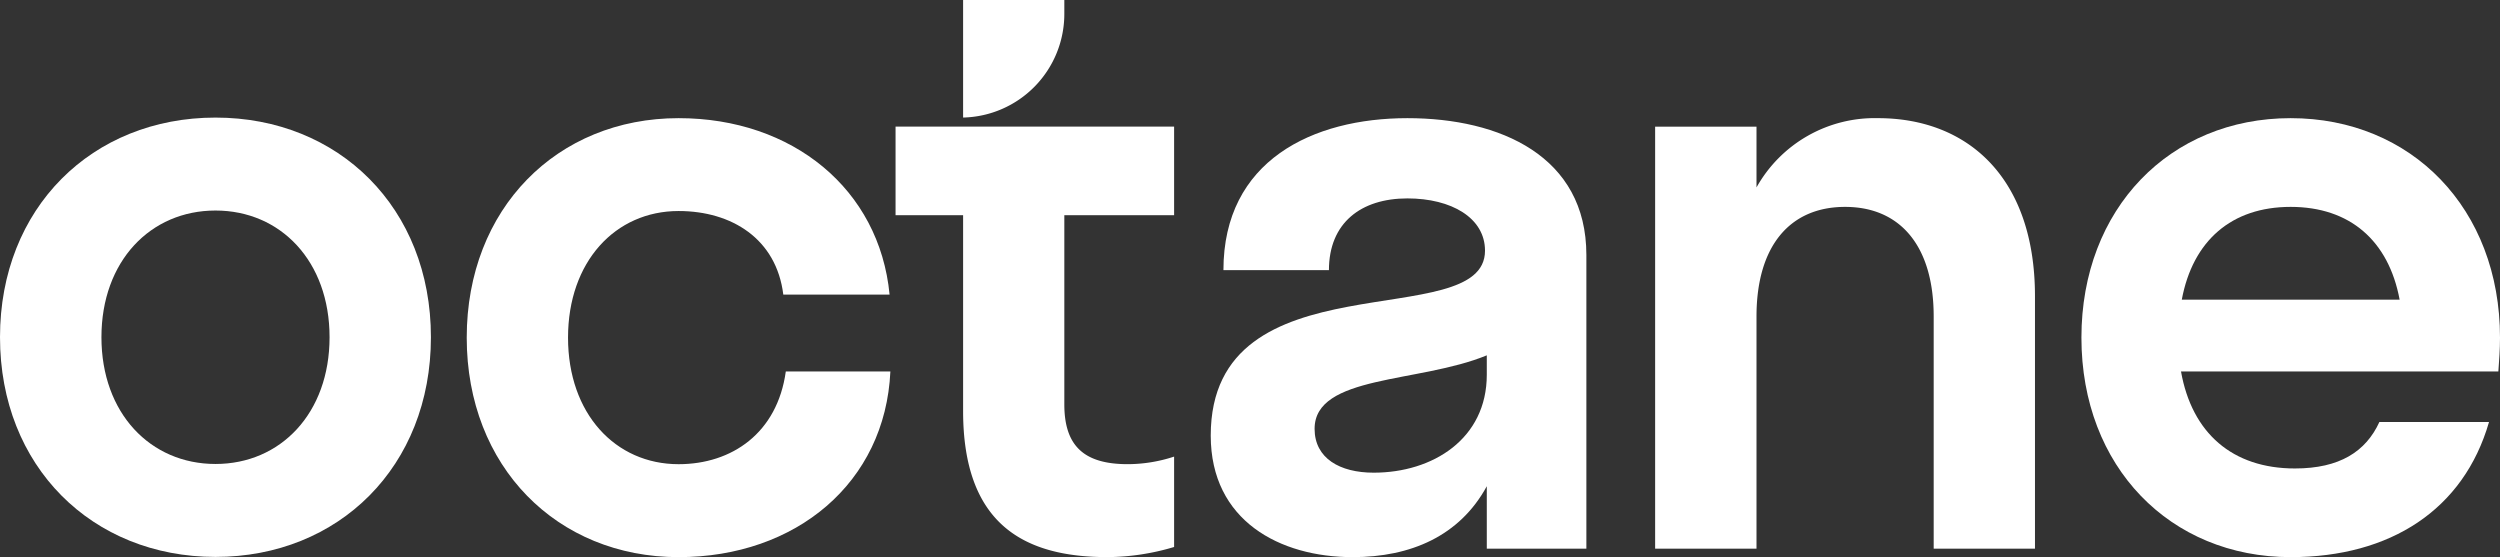
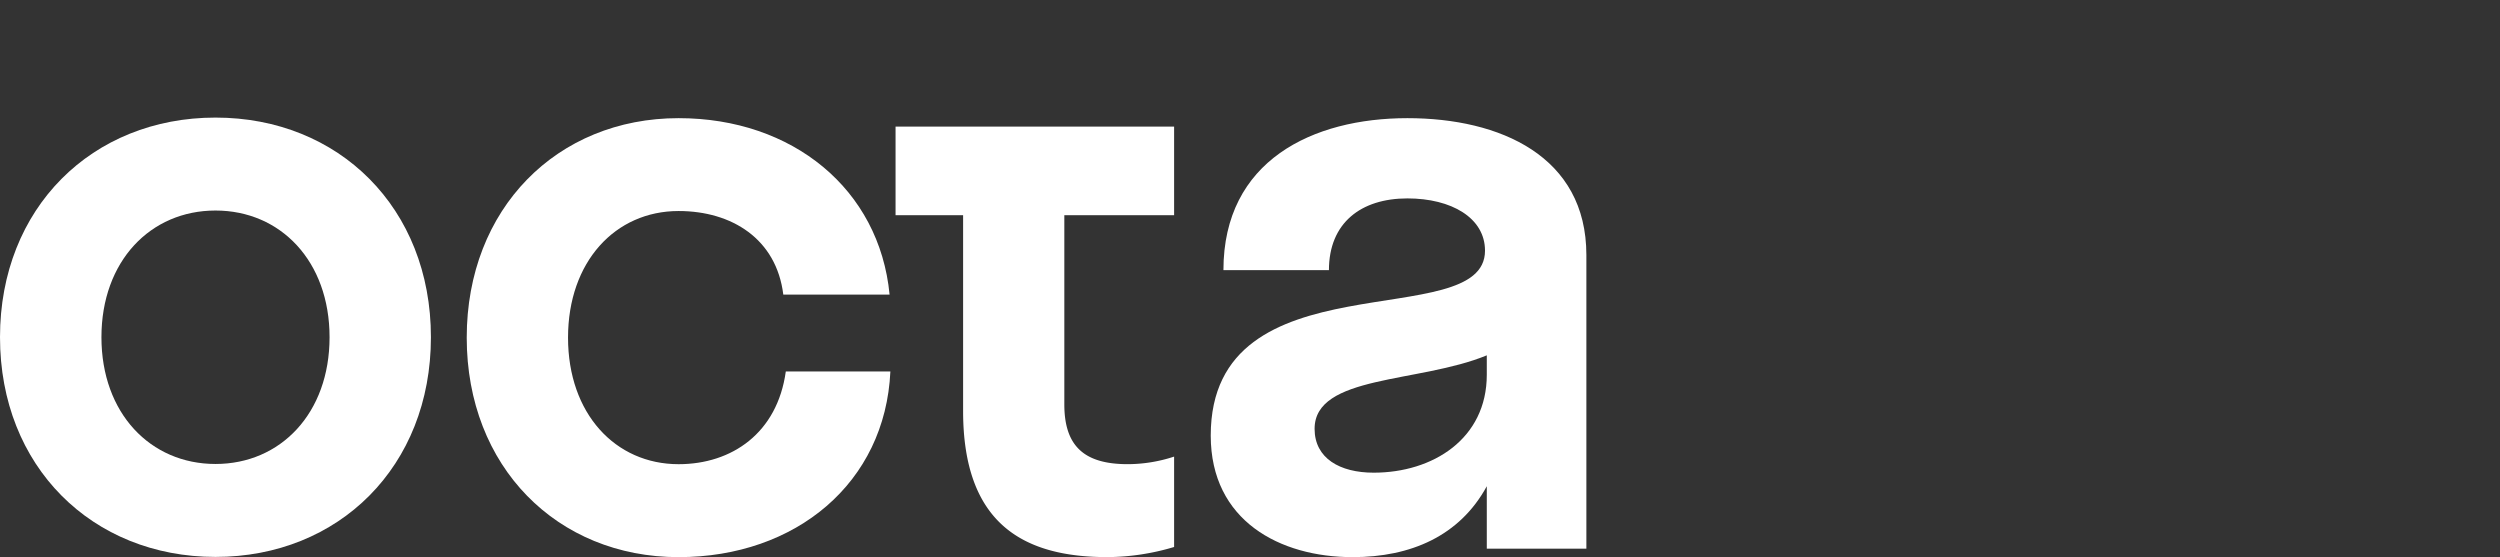
<svg xmlns="http://www.w3.org/2000/svg" id="Layer_1" data-name="Layer 1" viewBox="0 0 320 71.314">
  <rect x="0" y="0" width="320" height="71.314" fill="#333333" stroke="none" />
  <g>
    <path id="logoMark_CompoundPathItem_" data-name="logoMark &lt;CompoundPathItem&gt;" d="M27.584,15.051C11.788,15.051,0,26.619,0,43.164s11.788,28.122,27.584,28.122c15.787,0,27.574-11.577,27.574-28.122S43.37,15.051,27.584,15.051Zm0,44.338c-8.327,0-14.6-6.491-14.6-16.225s6.273-16.216,14.6-16.216,14.6,6.482,14.6,16.216S35.911,59.389,27.584,59.389Z" style="fill: #fff" />
    <path id="logoMark_CompoundPathItem_2" data-name="logoMark &lt;CompoundPathItem&gt;" d="M100.583,47.546c-1.087,7.888-6.912,11.87-13.723,11.87-8.099,0-14.152-6.473-14.152-16.198S78.76,27.011,86.859,27.011c6.811,0,12.527,3.57,13.404,10.702h13.604C112.571,24.209,101.441,15.124,86.859,15.124c-15.549,0-27.118,11.568-27.118,28.094S71.31,71.314,86.859,71.314c15.02,0,26.46-9.514,27.109-23.767Z" style="fill: #fff" />
-     <path id="logoMark_PathItem_" data-name="logoMark &lt;PathItem&gt;" d="M123.277,0V15.047A13.267,13.267,0,0,0,136.234,1.79V0Z" style="fill: #fff" />
    <path id="logoMark_PathItem_2" data-name="logoMark &lt;PathItem&gt;" d="M150.286,27.547v-11.34H114.631v11.34h8.647V52.61c0,14.482,7.779,18.7,18.471,18.7a30.235,30.235,0,0,0,8.537-1.296V58.445a19.095,19.095,0,0,1-5.944.968c-5.625,0-8.108-2.365-8.108-7.661V27.547Z" style="fill: #fff" />
    <path id="logoMark_CompoundPathItem_3" data-name="logoMark &lt;CompoundPathItem&gt;" d="M180.147,15.124c-12.098,0-23.548,5.414-23.548,19.457h13.504c0-6.053,4.1-9.185,10.044-9.185,5.624,0,9.934,2.483,9.934,6.693,0,10.802-35.107.438-35.107,23.666,0,10.911,8.866,15.559,18.161,15.559,7.45,0,13.705-2.712,17.175-9.076v7.989h12.746V32.636C203.055,19.999,192.025,15.124,180.147,15.124ZM190.309,47.966c0,8.218-6.921,12.537-14.481,12.537-4.319,0-7.56-1.836-7.56-5.616,0-6.921,13.395-5.834,22.041-9.404Z" style="fill: #fff" />
-     <path id="logoMark_CompoundPathItem_4" data-name="logoMark &lt;CompoundPathItem&gt;" d="M240.381,15.124A17.333,17.333,0,0,0,224.832,23.99V16.21H211.857V70.227h12.975V40.516c0-9.075,4.309-14.034,11.34-14.034,7.021,0,11.34,4.958,11.34,14.034v29.711h12.965V37.923C260.478,22.693,251.831,15.124,240.381,15.124Z" style="fill: #fff" />
-     <path id="logoMark_CompoundPathItem_5" data-name="logoMark &lt;CompoundPathItem&gt;" d="M320,43.218c0-16.526-11.34-28.094-26.798-28.094-15.44,0-26.78,11.568-26.78,28.094s11.34,28.095,26.78,28.095c12.755,0,22.151-6.063,25.392-17.294H304.56c-1.735,3.781-5.086,5.945-10.81,5.945-7.999,0-13.185-4.53-14.582-12.418H319.79C319.89,46.131,320,44.725,320,43.218Zm-40.732-4.857c1.415-7.569,6.382-11.88,13.933-11.88,7.569,0,12.545,4.31,13.952,11.88Z" style="fill: #fff" />
  </g>
</svg>